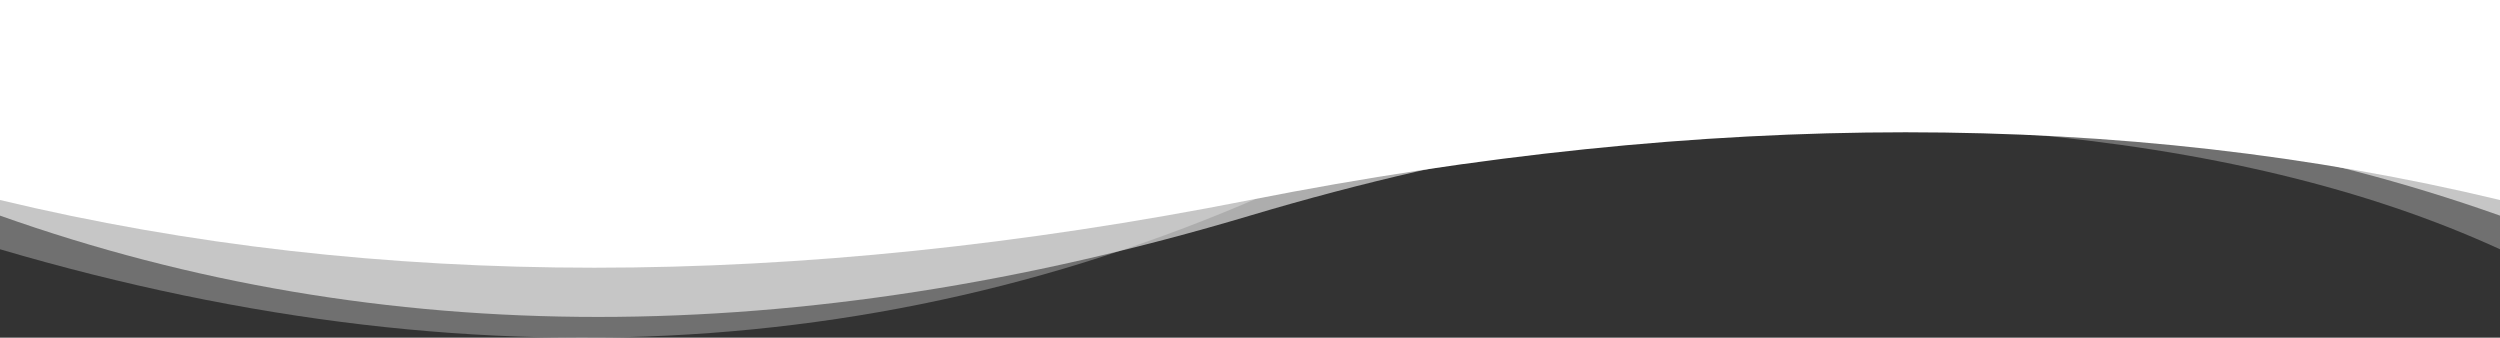
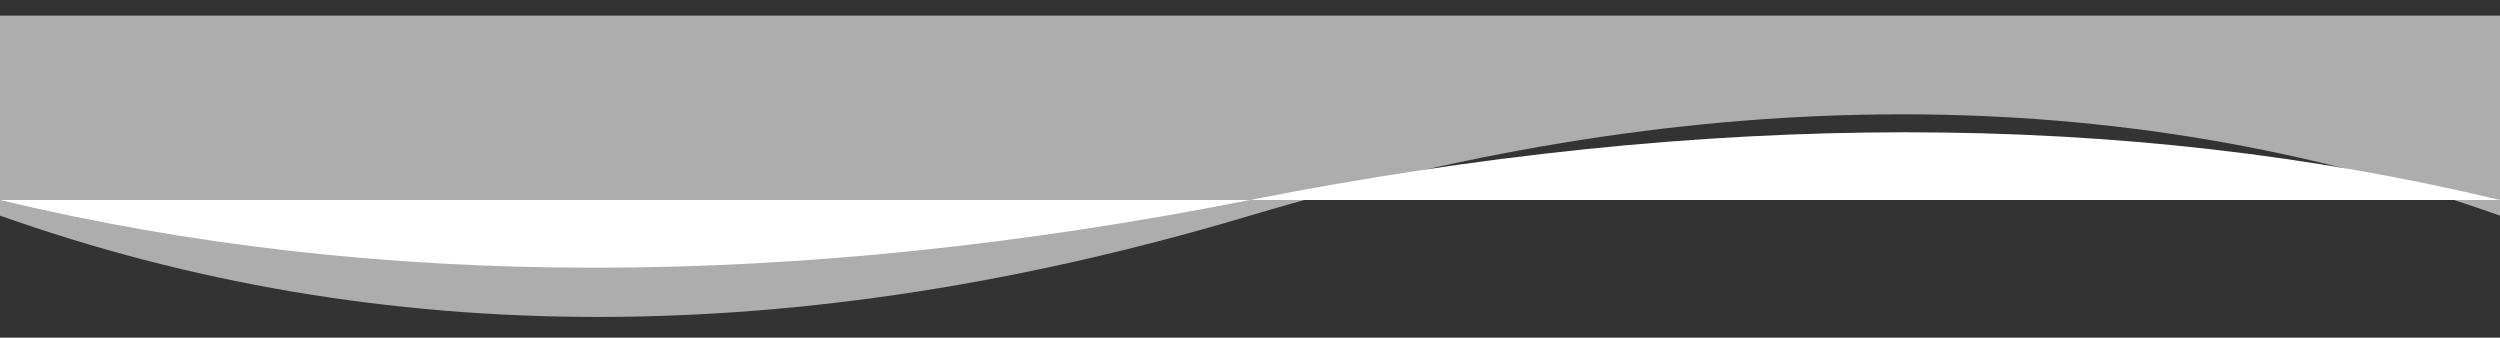
<svg xmlns="http://www.w3.org/2000/svg" id="rmb-above-fold-wave" width="1600" height="216.114" viewBox="0 0 1600 216.114">
  <rect x="0" y="0" width="1600" height="216.114" fill="#333333" stroke="none" />
-   <path id="Path_3680" data-name="Path 3680" d="M1600-57.469q-254.206-116.624-728.678-64.039Q473.577,81.728,0-57.469V-207H1600Z" transform="translate(0 217)" fill="#fff" fill-rule="evenodd" opacity="0.3" />
  <path id="Path_3681" data-name="Path 3681" d="M1600-79Q1234.414-208.68,800-79T0-79V-207H1600Z" transform="translate(0 217)" fill="#fff" fill-rule="evenodd" opacity="0.6" />
-   <path id="Path_3682" data-name="Path 3682" d="M1600-89q-360.892-86.679-800,0T0-89V-217H1600Z" transform="translate(0 217)" fill="#fff" fill-rule="evenodd" />
+   <path id="Path_3682" data-name="Path 3682" d="M1600-89q-360.892-86.679-800,0T0-89H1600Z" transform="translate(0 217)" fill="#fff" fill-rule="evenodd" />
</svg>